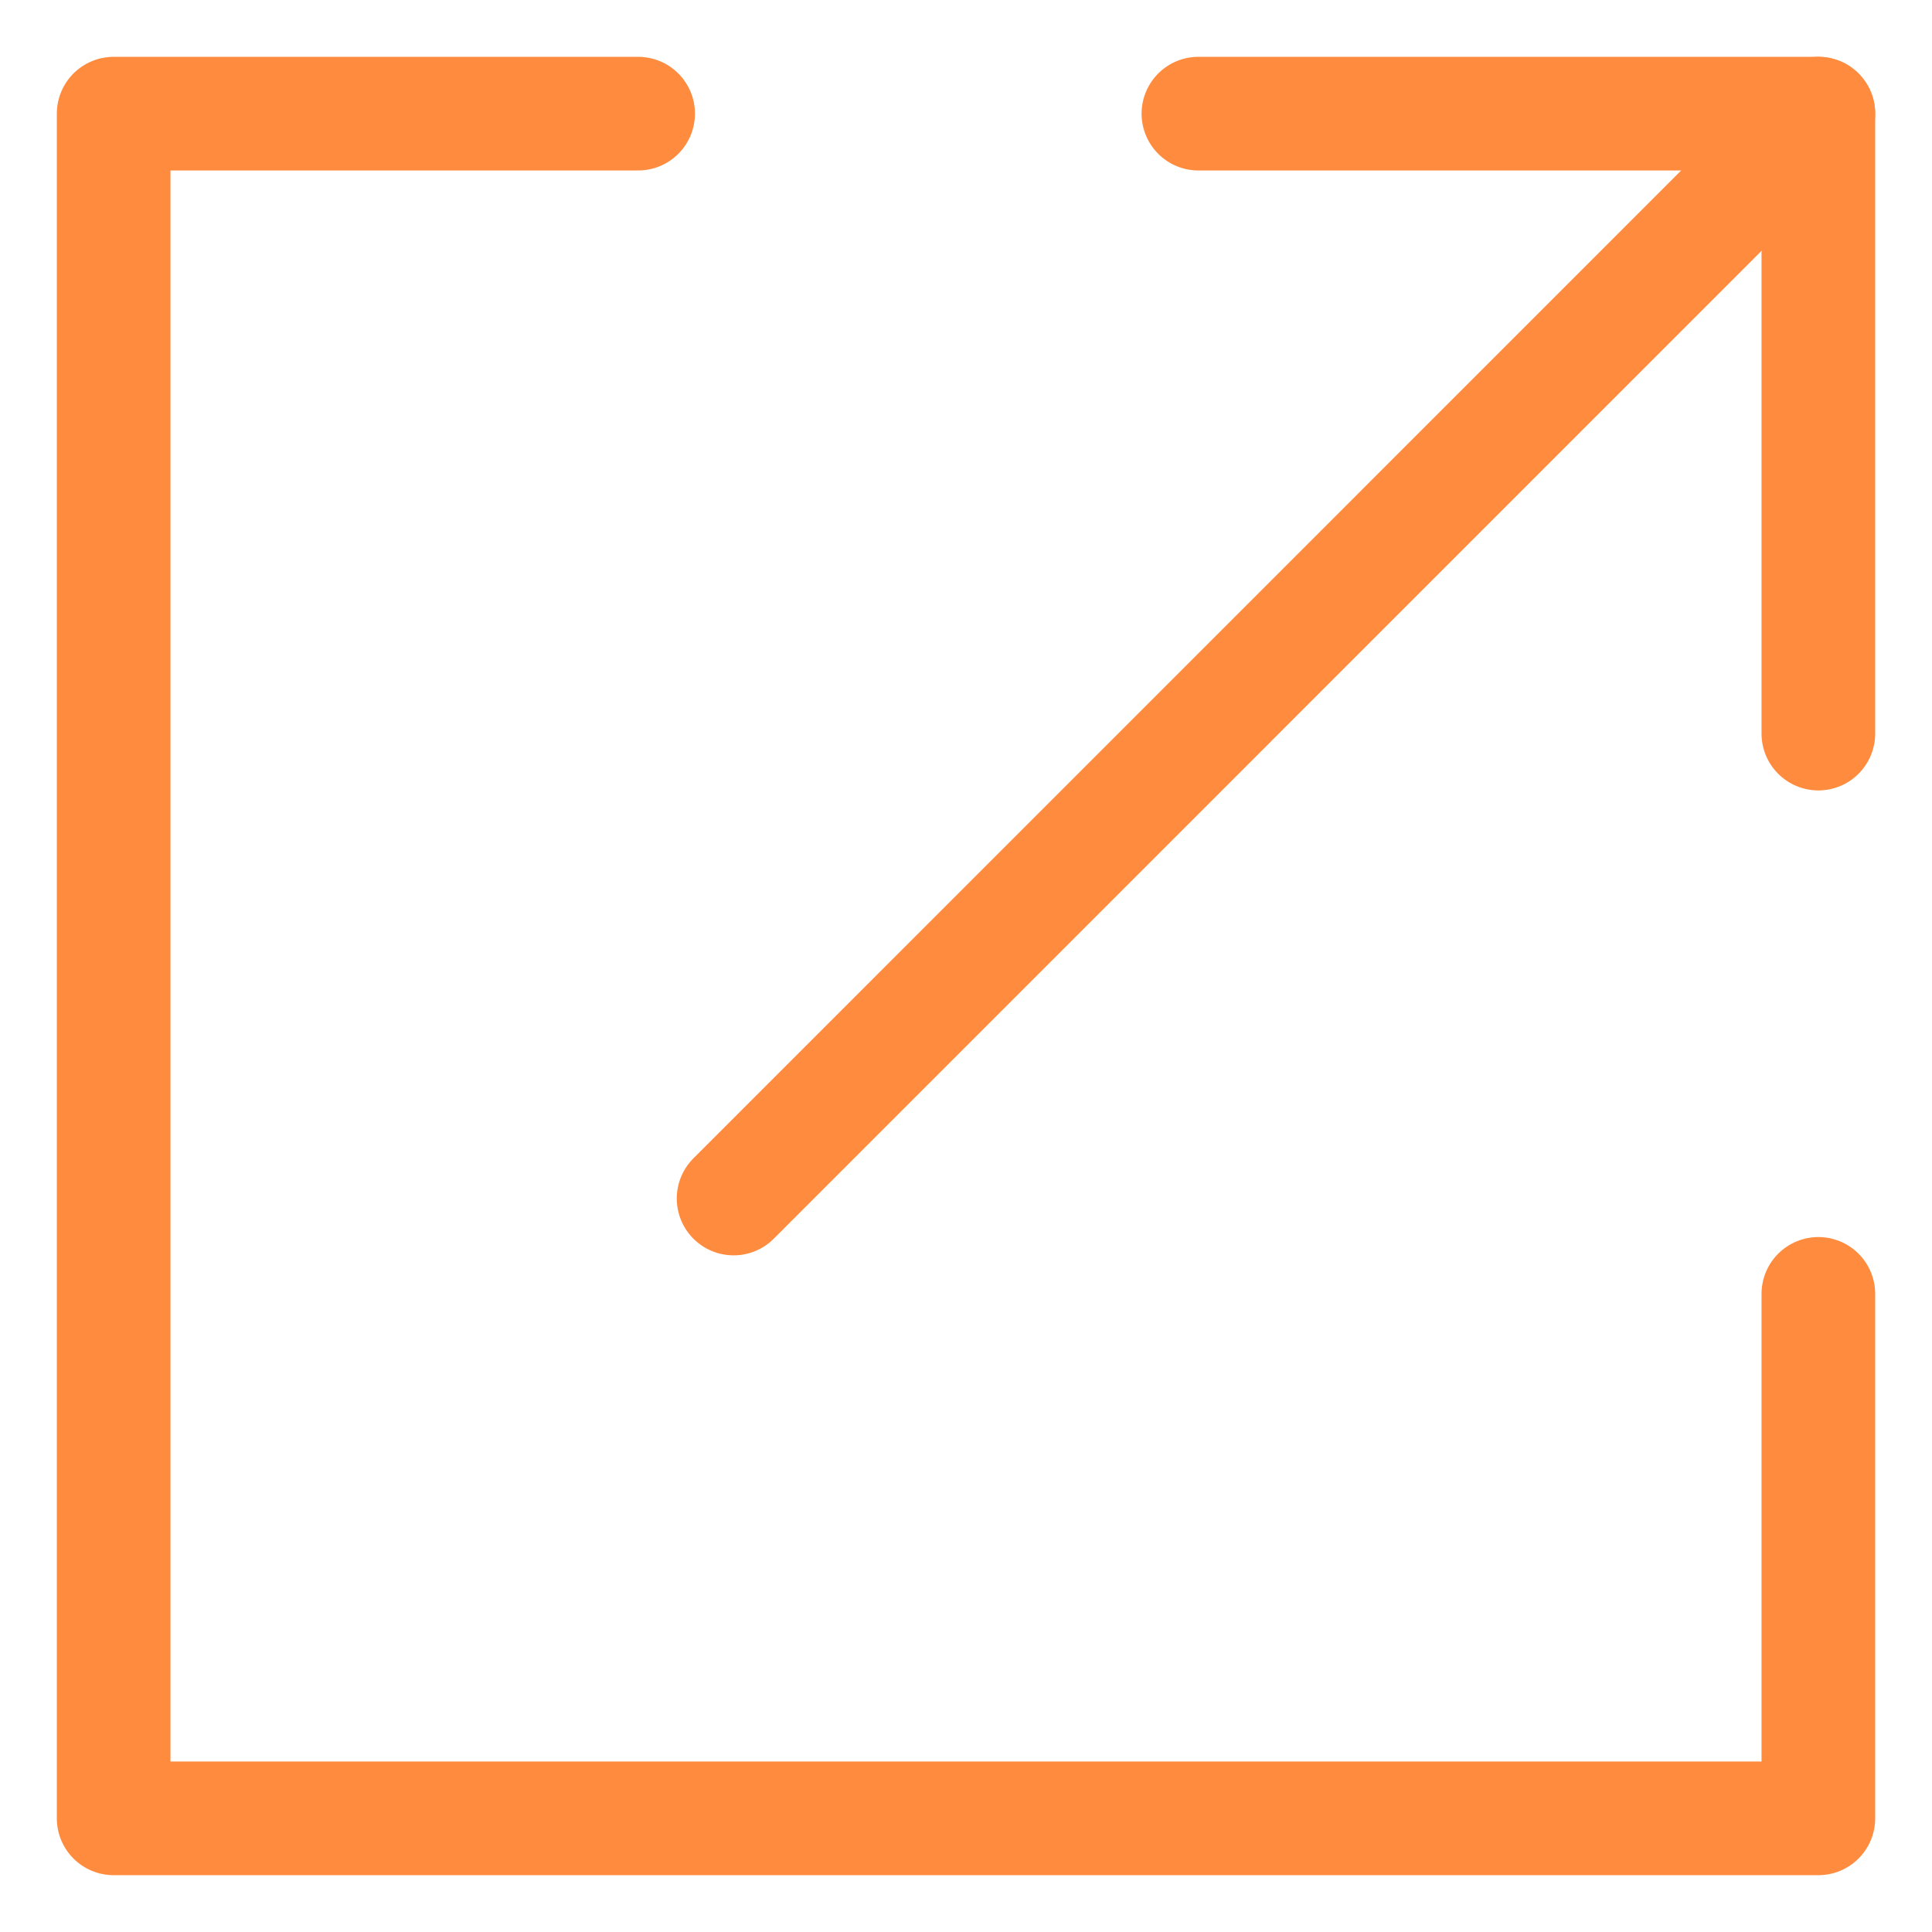
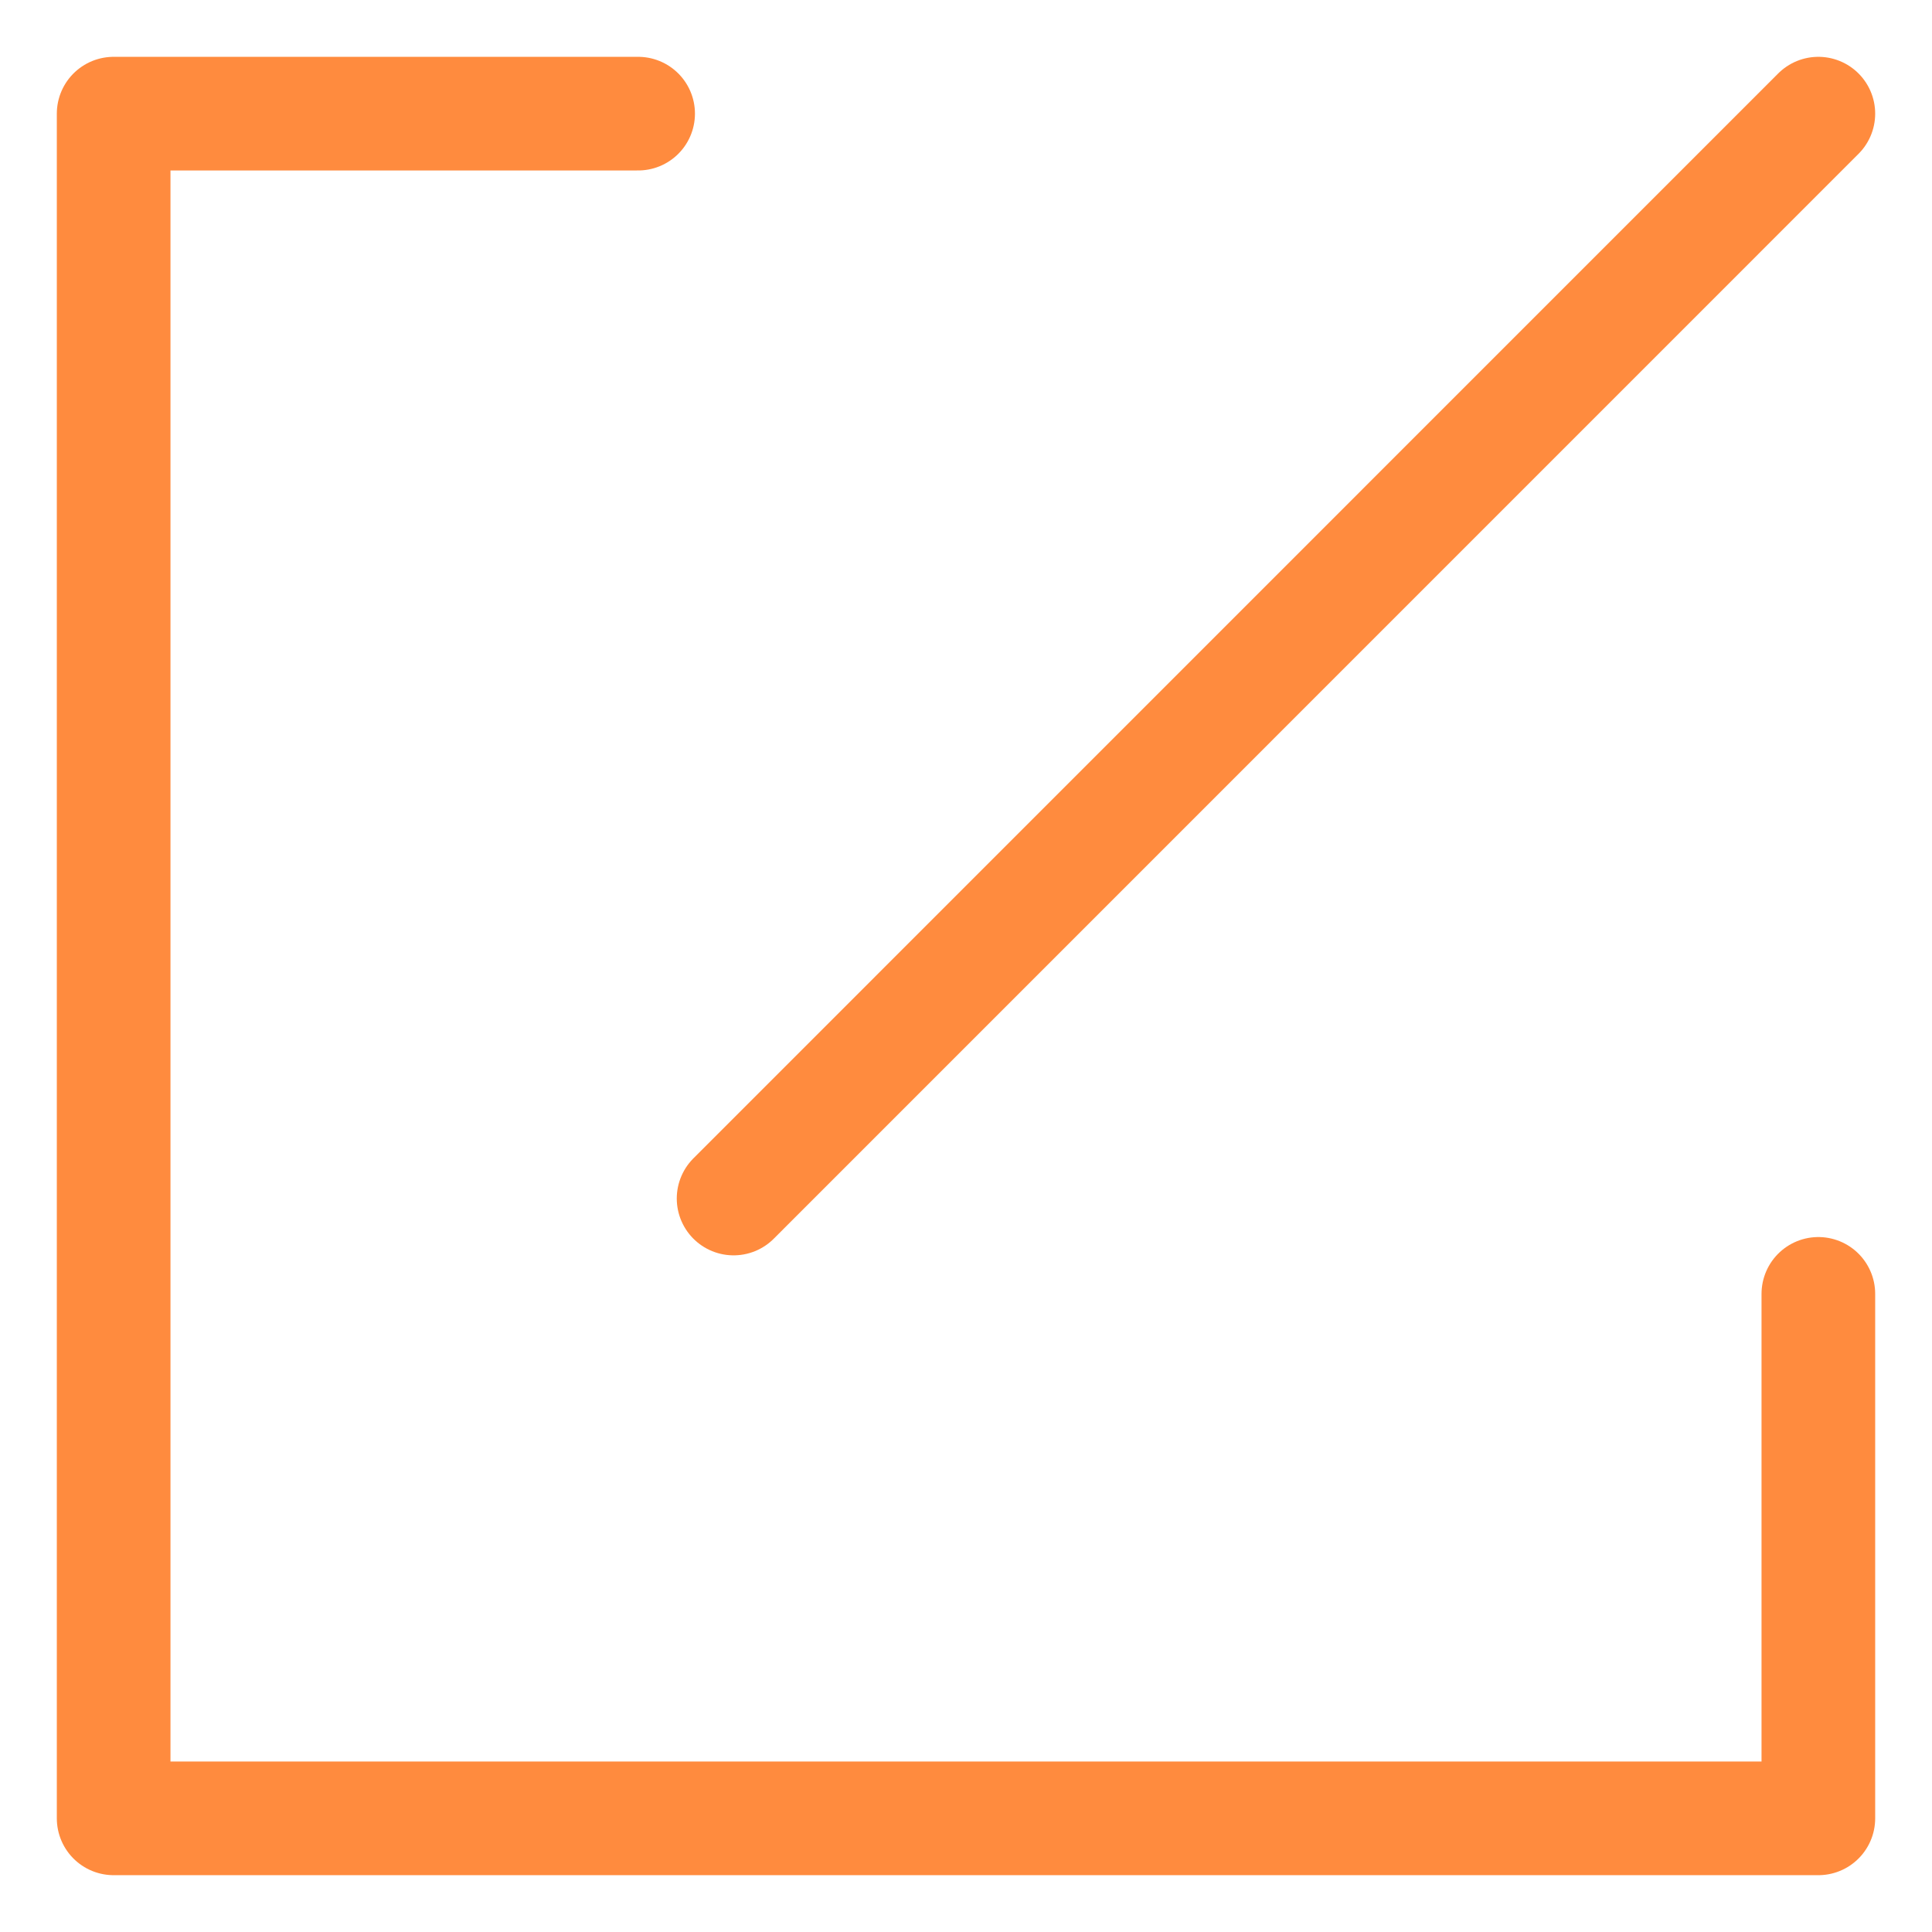
<svg xmlns="http://www.w3.org/2000/svg" fill="none" height="100%" overflow="visible" preserveAspectRatio="none" style="display: block;" viewBox="0 0 17 17" width="100%">
  <g id="Group 12">
    <path d="M5.615 1H1V16H16V11.385" id="Vector 1" stroke="#FF8B3E" stroke-linecap="round" stroke-linejoin="round" />
    <path d="M6.455 10.546L16 1" id="Vector 2" stroke="#FF8B3E" stroke-linecap="round" stroke-linejoin="round" />
-     <path d="M10.545 1H16V6.455" id="Vector 3" stroke="#FF8B3E" stroke-linecap="round" stroke-linejoin="round" />
  </g>
</svg>